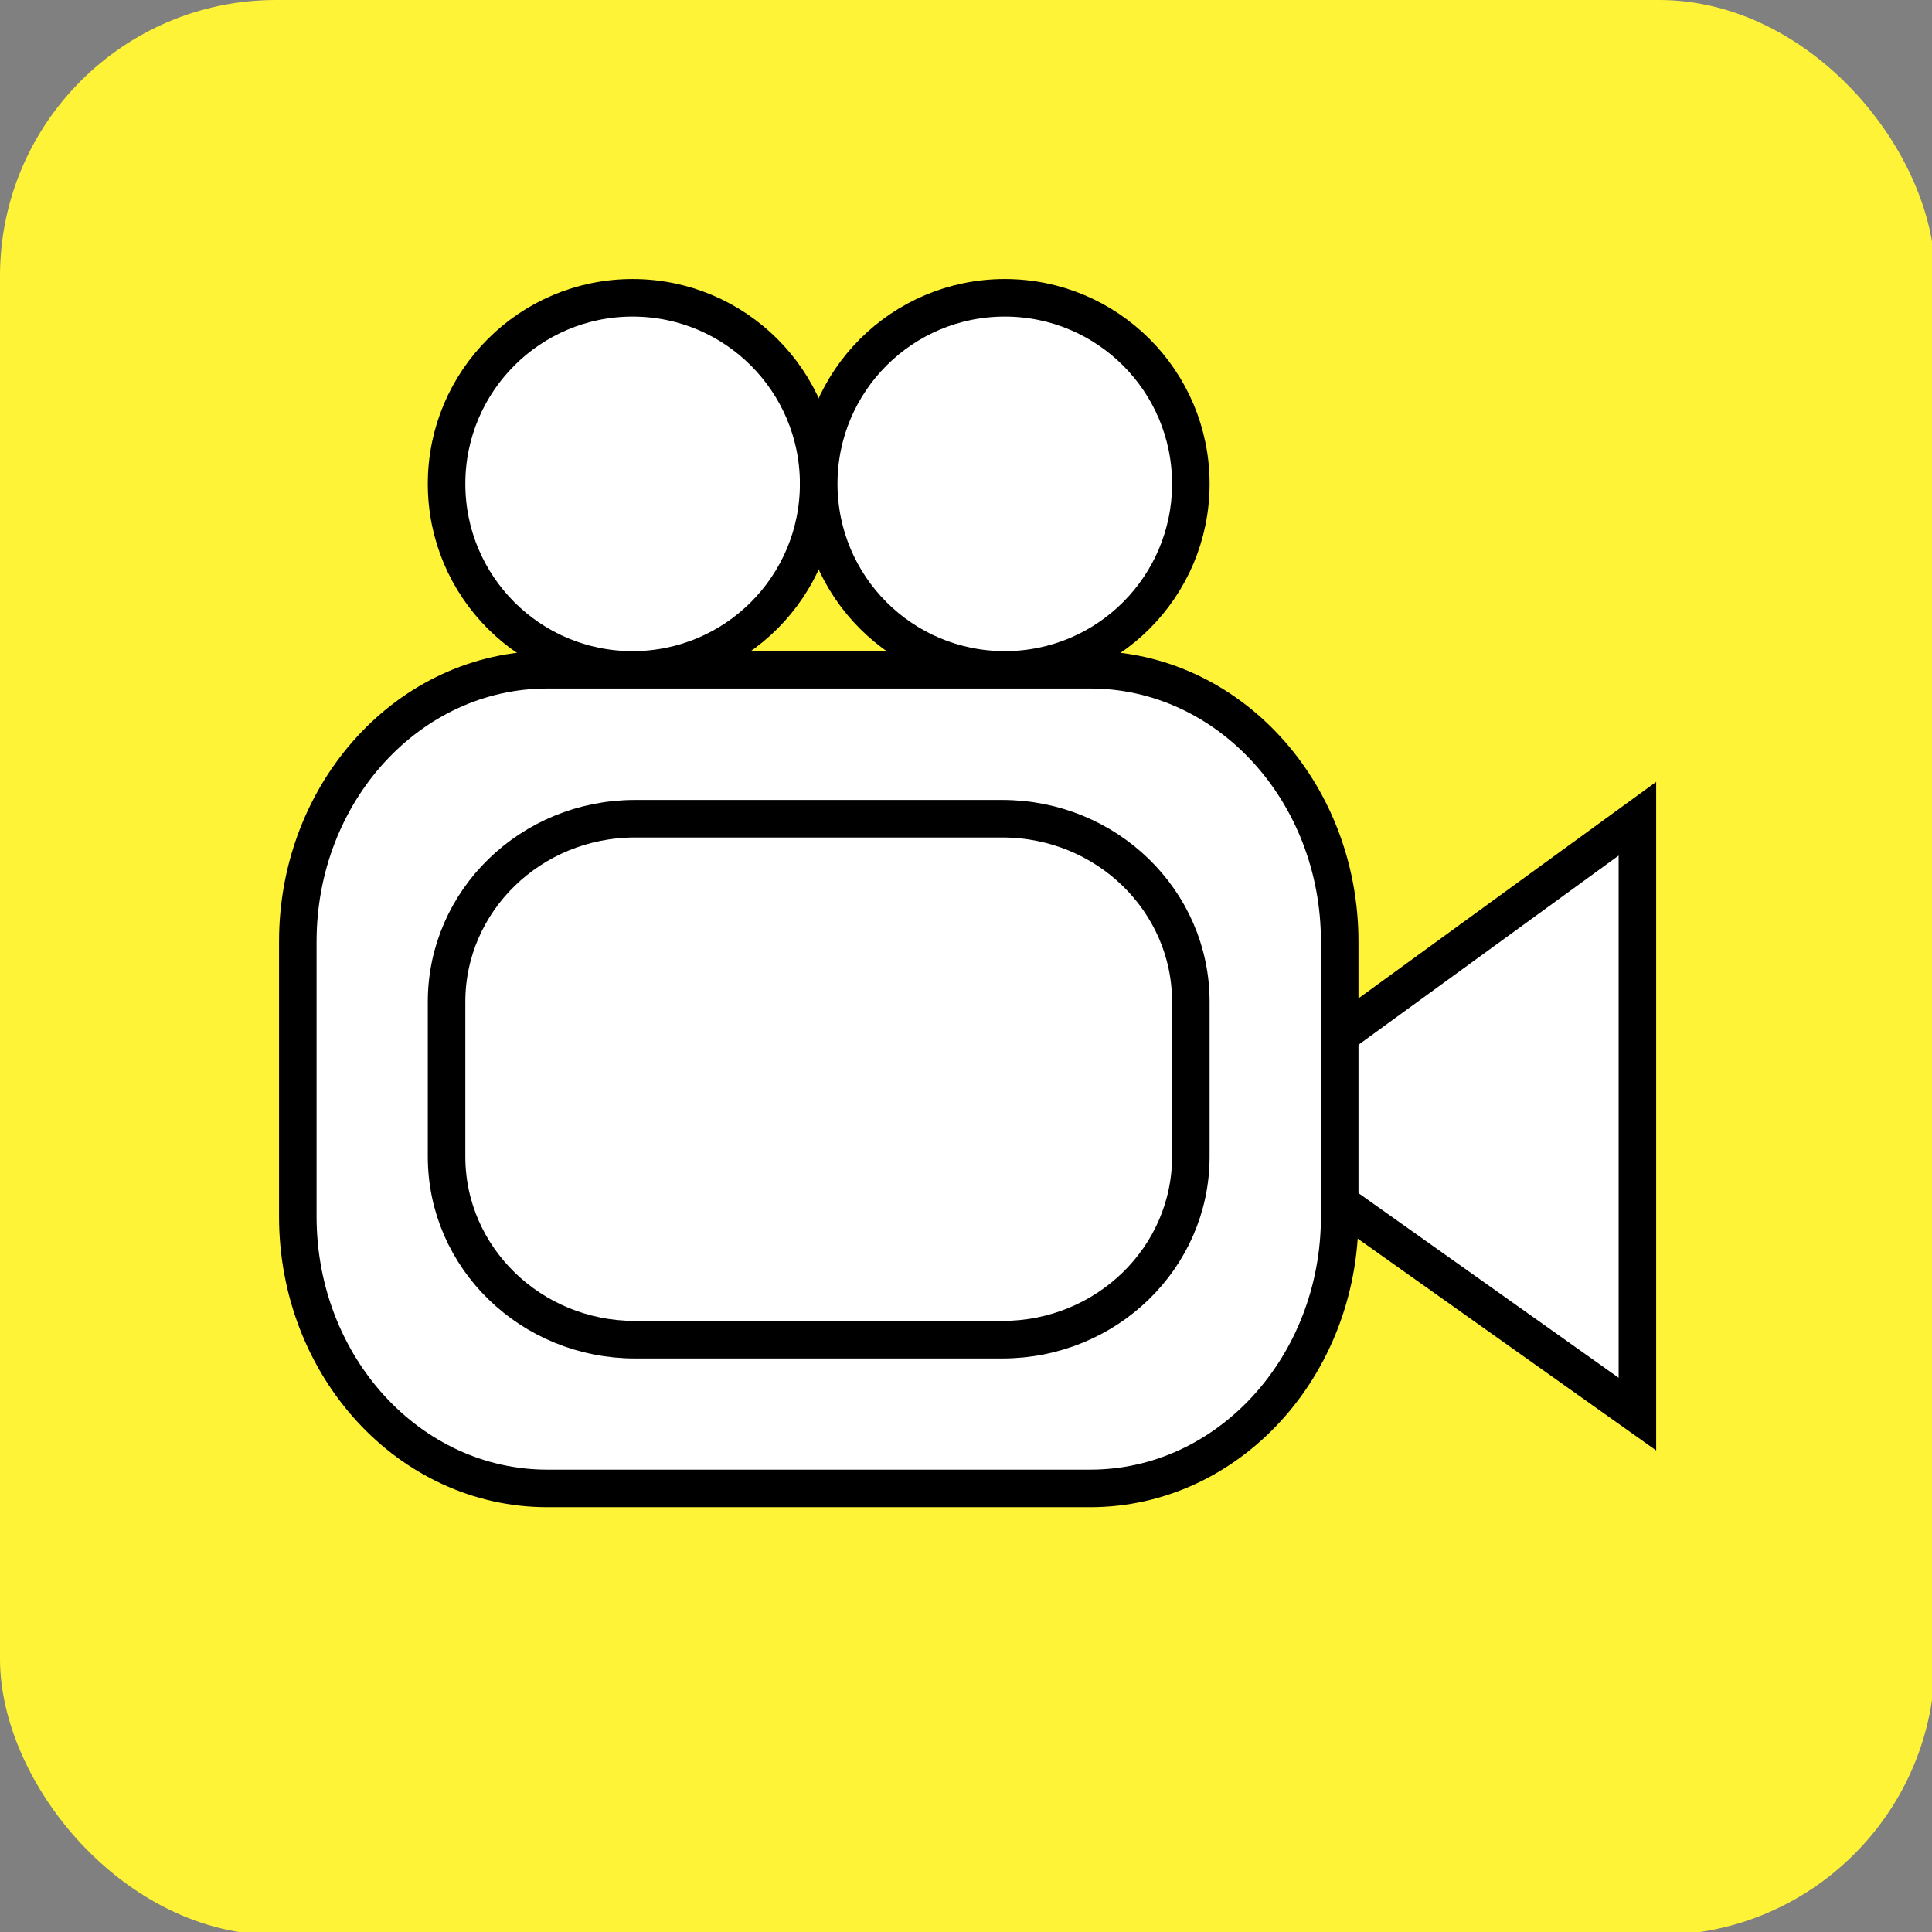
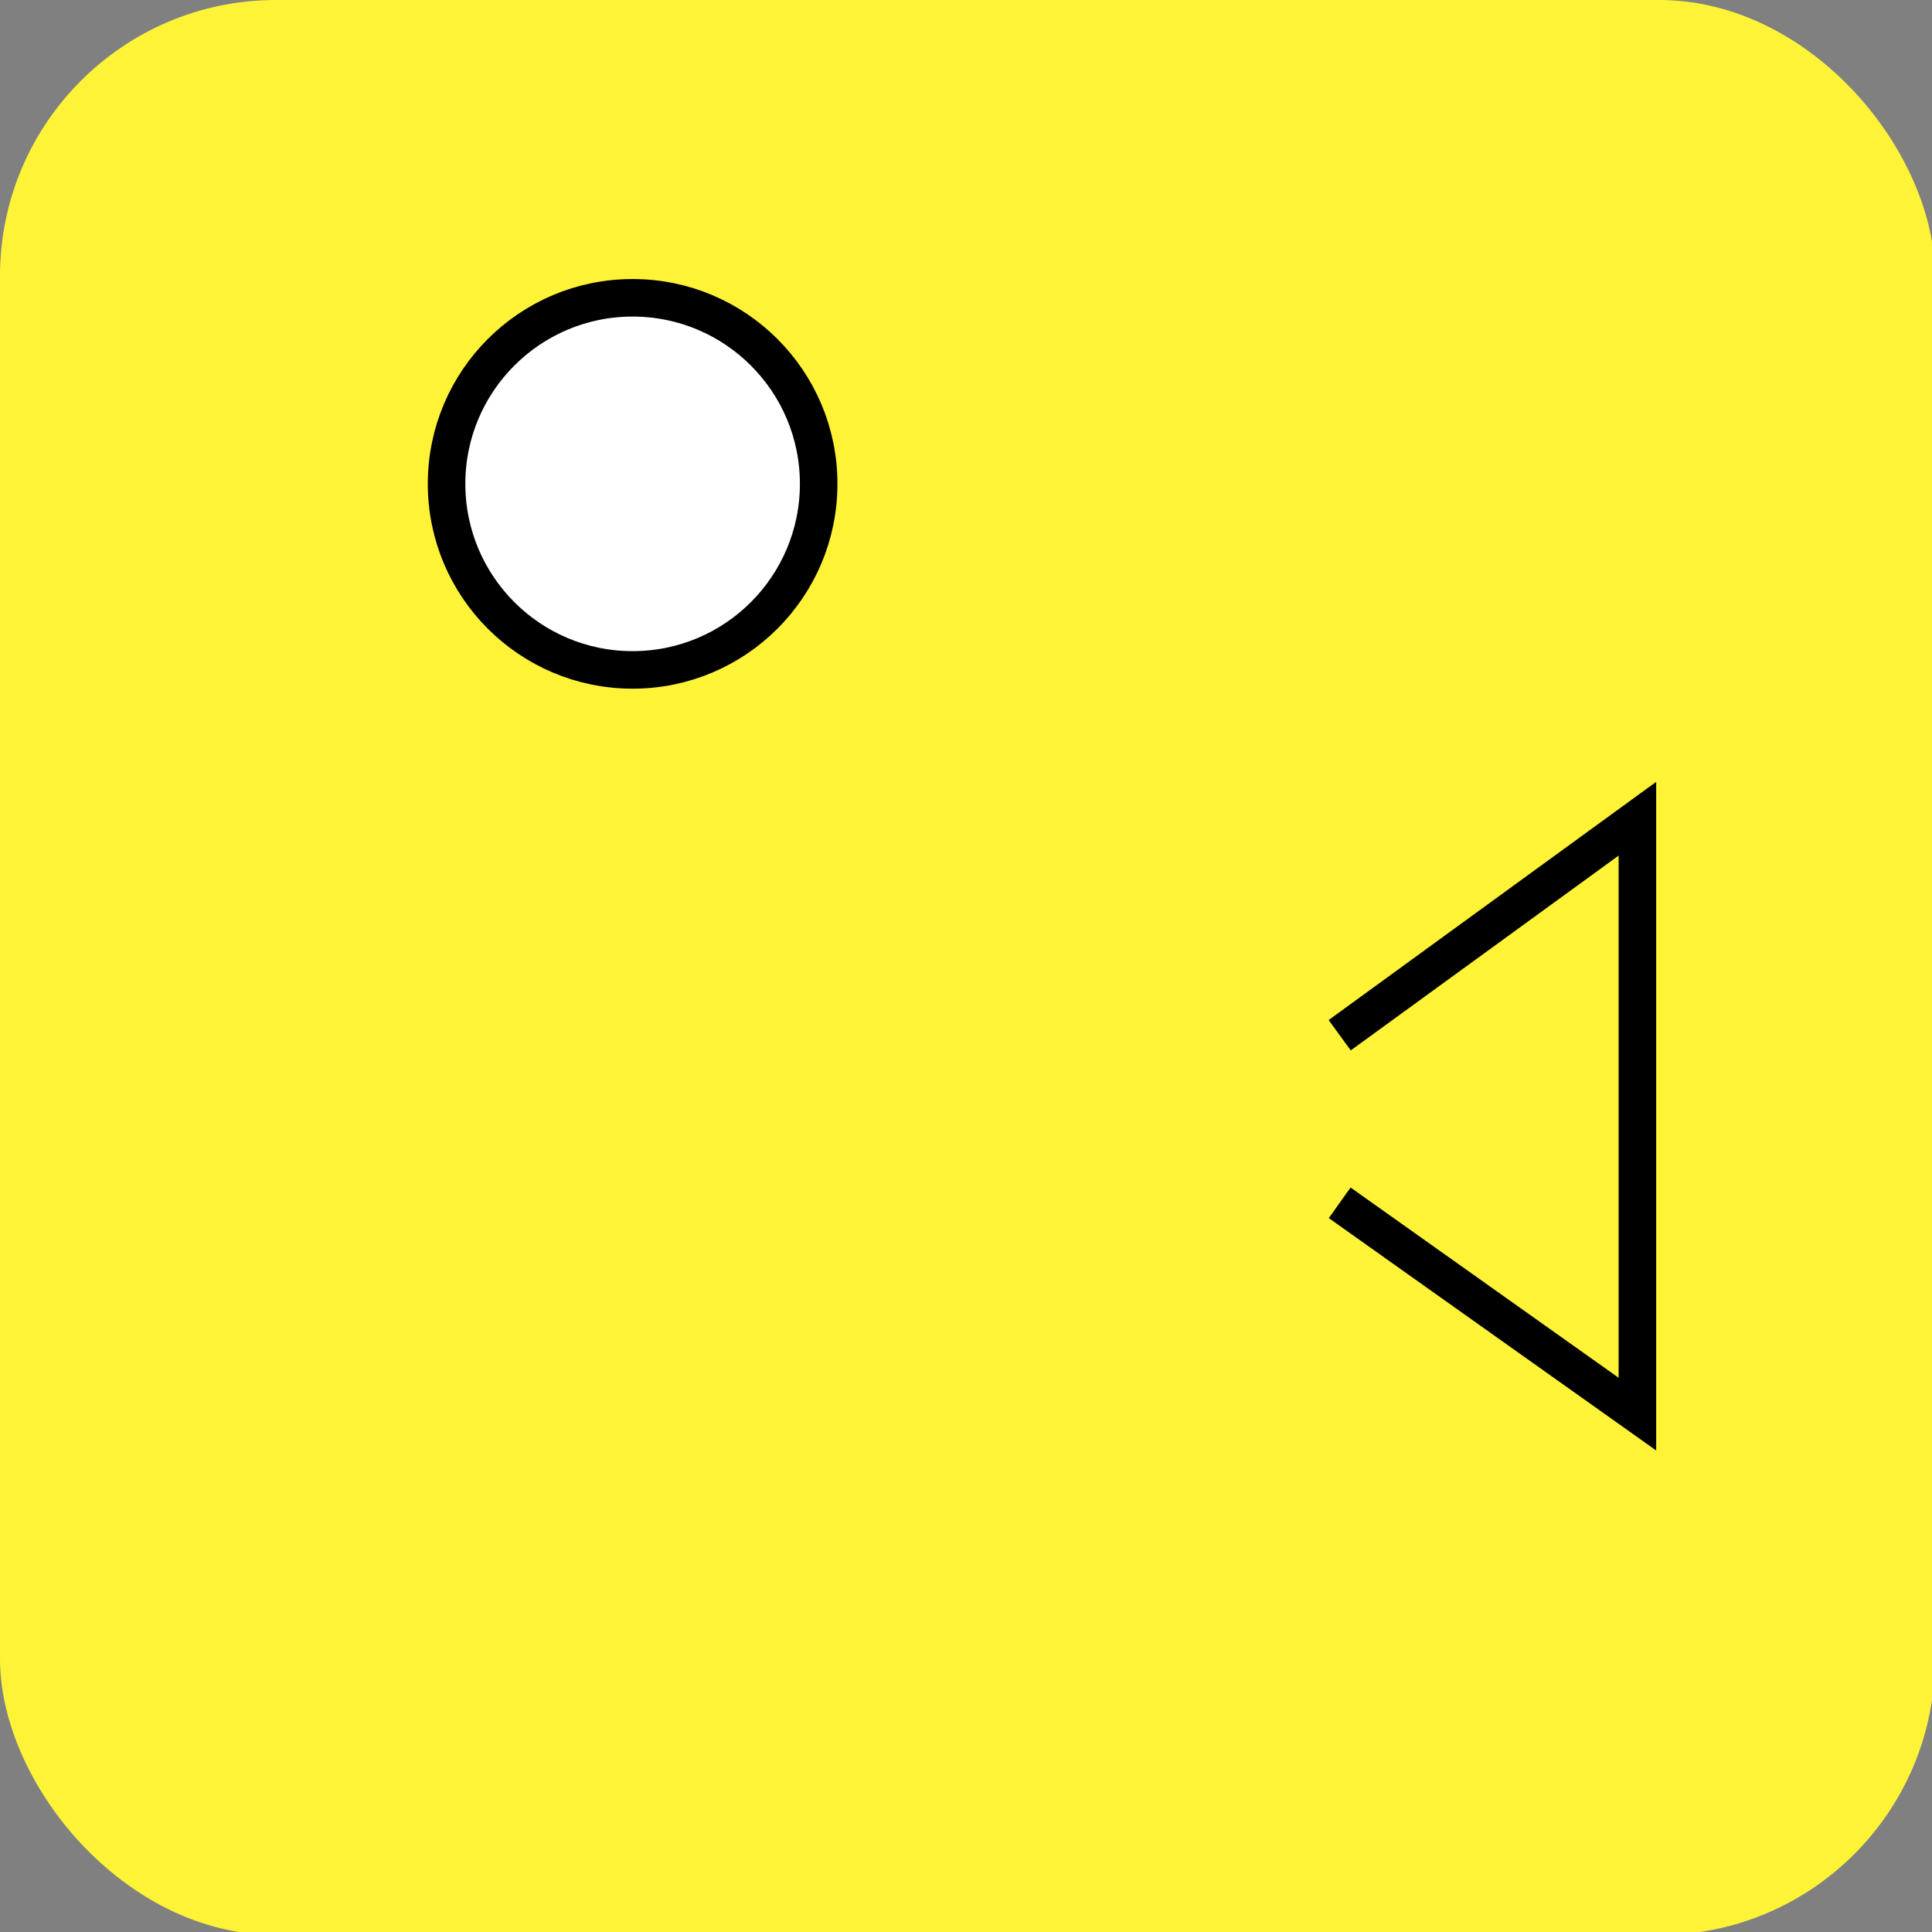
<svg xmlns="http://www.w3.org/2000/svg" width="35" height="35" viewBox="0 0 35 35" fill="none">
  <rect x="0" y="0" width="35" height="35" fill="#808080" stroke="none" />
  <rect width="35.055" height="35.055" rx="5" fill="#FFF337" />
  <path d="M11.46 12.136C13.322 12.136 14.831 10.627 14.831 8.765C14.831 6.904 13.322 5.395 11.46 5.395C9.599 5.395 8.09 6.904 8.09 8.765C8.09 10.627 9.599 12.136 11.46 12.136Z" fill="white" stroke="black" stroke-width="0.68" stroke-miterlimit="10" />
-   <path d="M18.203 12.136C20.064 12.136 21.573 10.627 21.573 8.765C21.573 6.904 20.064 5.395 18.203 5.395C16.341 5.395 14.832 6.904 14.832 8.765C14.832 10.627 16.341 12.136 18.203 12.136Z" fill="white" stroke="black" stroke-width="0.68" stroke-miterlimit="10" />
-   <path d="M24.27 18.754L29.663 14.832V25.618L24.27 21.79" fill="white" />
  <path d="M24.27 18.754L29.663 14.832V25.618L24.27 21.79" stroke="black" stroke-width="0.68" stroke-miterlimit="10" />
-   <path d="M19.751 12.133H9.914C7.418 12.133 5.395 14.338 5.395 17.059V22.038C5.395 24.758 7.418 26.964 9.914 26.964H19.751C22.247 26.964 24.27 24.758 24.27 22.038V17.059C24.27 14.338 22.247 12.133 19.751 12.133Z" fill="white" stroke="black" stroke-width="0.68" stroke-miterlimit="10" />
-   <path d="M18.159 14.832H11.503C9.618 14.832 8.09 16.317 8.09 18.148V20.954C8.09 22.785 9.618 24.27 11.503 24.27H18.159C20.044 24.27 21.573 22.785 21.573 20.954V18.148C21.573 16.317 20.044 14.832 18.159 14.832Z" fill="white" stroke="black" stroke-width="0.68" stroke-miterlimit="10" />
</svg>